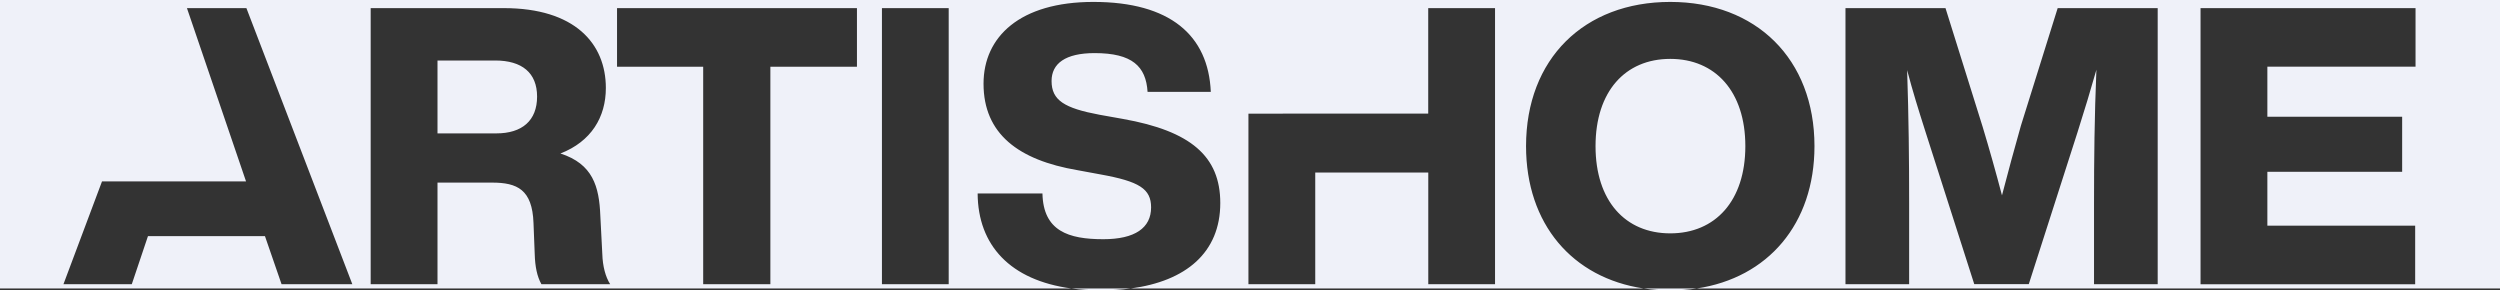
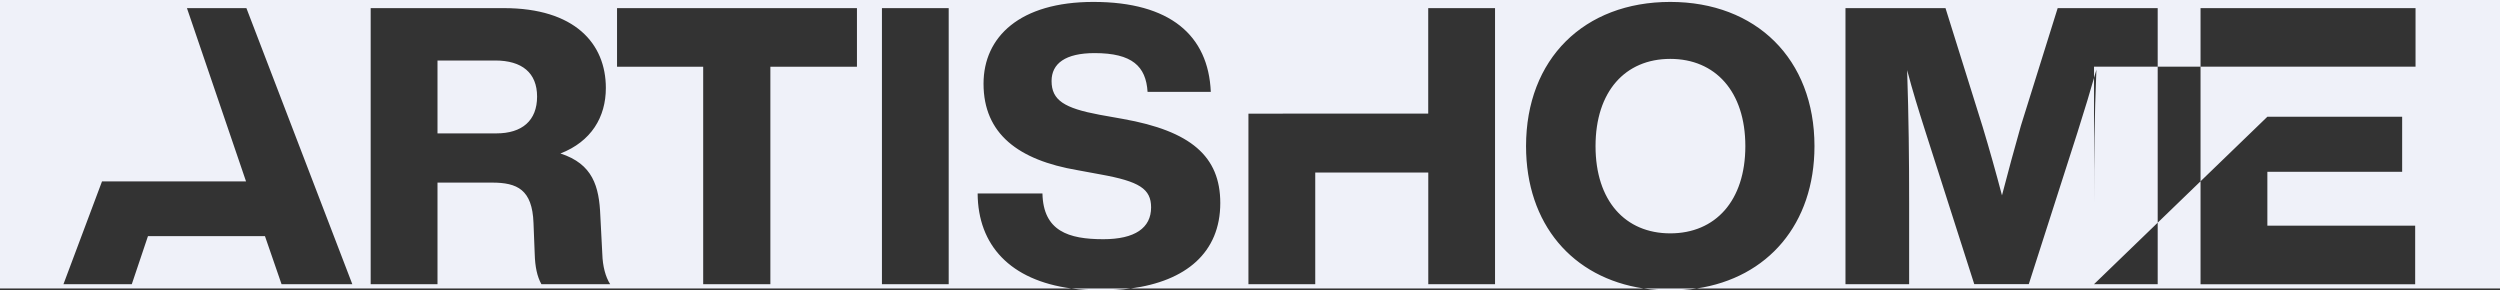
<svg xmlns="http://www.w3.org/2000/svg" width="1300" height="151" viewBox="0 0 1300 151" fill="none">
  <rect x="0" y="0" width="1300" height="151" fill="#333333" stroke="none" />
-   <path fill-rule="evenodd" clip-rule="evenodd" d="M1300 0H0V150H557.094C561.886 150.644 567.019 150.973 572.487 150.969C577.951 150.969 583.142 150.646 588.025 150H854.684C859.121 150.661 863.744 151 868.534 151C873.301 151 877.905 150.661 882.328 150H1300V0ZM882.328 150C919.268 144.479 943.526 116.499 943.526 76C943.526 30.622 913.144 1 868.534 1C823.735 1 793.542 30.622 793.542 76C793.542 116.499 817.624 144.479 854.684 150H882.328ZM588.025 150C616.567 146.224 634.548 131.415 634.548 105.591C634.548 81.211 619.12 68.122 583.995 61.856L571.665 59.654C553.581 56.242 546.815 52.21 546.815 42.129C546.815 33.041 553.992 27.613 569.199 27.613C588.706 27.613 595.914 34.468 596.736 47.774H629.616C628.351 18.339 608.434 1 568.566 1C530.343 1 511.437 19.145 511.437 43.525C511.437 69.548 529.521 83.258 560.346 88.5L572.266 90.702C592.405 94.331 598.57 98.177 598.57 107.855C598.57 118.525 590.16 124.387 573.72 124.387C555.636 124.387 542.484 120.169 542.073 100.597H508.371C508.535 127.577 525.316 145.727 557.094 150H588.025ZM281.529 147.774H317.286C314.82 143.928 313.398 138.314 313.208 132.234L312.165 112.073C311.564 96.937 308.276 85.274 291.425 79.815C307.454 73.581 315.042 60.895 315.042 45.758C315.042 22.588 298.823 4.226 262.023 4.226H192.753V147.774H227.499V94.952H255.858C268.978 94.952 276.787 98.581 277.419 115.919L278.052 132.048C278.241 138.717 279.285 143.742 281.529 147.774ZM279.285 50.225C279.285 62.725 271.476 69.362 258.102 69.362H227.499V31.459H257.502C271.476 31.459 279.285 37.911 279.285 50.225ZM400.593 34.685H445.582H445.614V4.226H320.859V34.685H365.658V147.774H400.593V34.685ZM493.322 4.226H458.608V147.774H493.322V4.226ZM777.418 147.774V4.226H742.673V59.065L649.186 59.096V147.774H683.931V89.71H742.705V147.774H777.418ZM868.534 30.622C891.961 30.622 907.579 47.557 907.579 76C907.579 104.443 891.961 121.347 868.534 121.347C845.107 121.347 829.679 104.412 829.679 76C829.679 47.557 845.107 30.622 868.534 30.622ZM1088.89 147.774H1122V4.226H1069.99L1050.89 65.299C1047.6 76.806 1044.13 89.71 1041.03 101.589C1037.96 89.927 1034.45 77.427 1030.97 65.919L1011.66 4.226H959.65V147.774H992.752V105.622C992.752 82.638 992.53 61.081 991.708 36.484C994.585 47.371 997.462 56.645 1001.38 68.928L1026.61 147.743H1054.97L1080.26 68.928C1084.15 56.645 1087.03 47.154 1090.13 36.267C1089.12 60.864 1088.89 82.638 1088.89 105.622V147.774ZM1179.03 60.708V34.685V34.654H1256.08V4.226H1144.28V147.805H1255.89V117.346H1179.03V89.338H1249.12V60.708H1179.03ZM97.211 4.226H128.131L183.205 147.774H146.405L137.774 122.774H76.945L68.536 147.774H33L53.044 94.331H127.941L97.211 4.226Z" fill="#EFF1F9" />
+   <path fill-rule="evenodd" clip-rule="evenodd" d="M1300 0H0V150H557.094C561.886 150.644 567.019 150.973 572.487 150.969C577.951 150.969 583.142 150.646 588.025 150H854.684C859.121 150.661 863.744 151 868.534 151C873.301 151 877.905 150.661 882.328 150H1300V0ZM882.328 150C919.268 144.479 943.526 116.499 943.526 76C943.526 30.622 913.144 1 868.534 1C823.735 1 793.542 30.622 793.542 76C793.542 116.499 817.624 144.479 854.684 150H882.328ZM588.025 150C616.567 146.224 634.548 131.415 634.548 105.591C634.548 81.211 619.12 68.122 583.995 61.856L571.665 59.654C553.581 56.242 546.815 52.21 546.815 42.129C546.815 33.041 553.992 27.613 569.199 27.613C588.706 27.613 595.914 34.468 596.736 47.774H629.616C628.351 18.339 608.434 1 568.566 1C530.343 1 511.437 19.145 511.437 43.525C511.437 69.548 529.521 83.258 560.346 88.5L572.266 90.702C592.405 94.331 598.57 98.177 598.57 107.855C598.57 118.525 590.16 124.387 573.72 124.387C555.636 124.387 542.484 120.169 542.073 100.597H508.371C508.535 127.577 525.316 145.727 557.094 150H588.025ZM281.529 147.774H317.286C314.82 143.928 313.398 138.314 313.208 132.234L312.165 112.073C311.564 96.937 308.276 85.274 291.425 79.815C307.454 73.581 315.042 60.895 315.042 45.758C315.042 22.588 298.823 4.226 262.023 4.226H192.753V147.774H227.499V94.952H255.858C268.978 94.952 276.787 98.581 277.419 115.919L278.052 132.048C278.241 138.717 279.285 143.742 281.529 147.774ZM279.285 50.225C279.285 62.725 271.476 69.362 258.102 69.362H227.499V31.459H257.502C271.476 31.459 279.285 37.911 279.285 50.225ZM400.593 34.685H445.582H445.614V4.226H320.859V34.685H365.658V147.774H400.593V34.685ZM493.322 4.226H458.608V147.774H493.322V4.226ZM777.418 147.774V4.226H742.673V59.065L649.186 59.096V147.774H683.931V89.71H742.705V147.774H777.418ZM868.534 30.622C891.961 30.622 907.579 47.557 907.579 76C907.579 104.443 891.961 121.347 868.534 121.347C845.107 121.347 829.679 104.412 829.679 76C829.679 47.557 845.107 30.622 868.534 30.622ZM1088.89 147.774H1122V4.226H1069.99L1050.89 65.299C1047.6 76.806 1044.13 89.71 1041.03 101.589C1037.96 89.927 1034.45 77.427 1030.97 65.919L1011.66 4.226H959.65V147.774H992.752V105.622C992.752 82.638 992.53 61.081 991.708 36.484C994.585 47.371 997.462 56.645 1001.38 68.928L1026.61 147.743H1054.97L1080.26 68.928C1084.15 56.645 1087.03 47.154 1090.13 36.267C1089.12 60.864 1088.89 82.638 1088.89 105.622V147.774ZV34.685V34.654H1256.08V4.226H1144.28V147.805H1255.89V117.346H1179.03V89.338H1249.12V60.708H1179.03ZM97.211 4.226H128.131L183.205 147.774H146.405L137.774 122.774H76.945L68.536 147.774H33L53.044 94.331H127.941L97.211 4.226Z" fill="#EFF1F9" />
</svg>